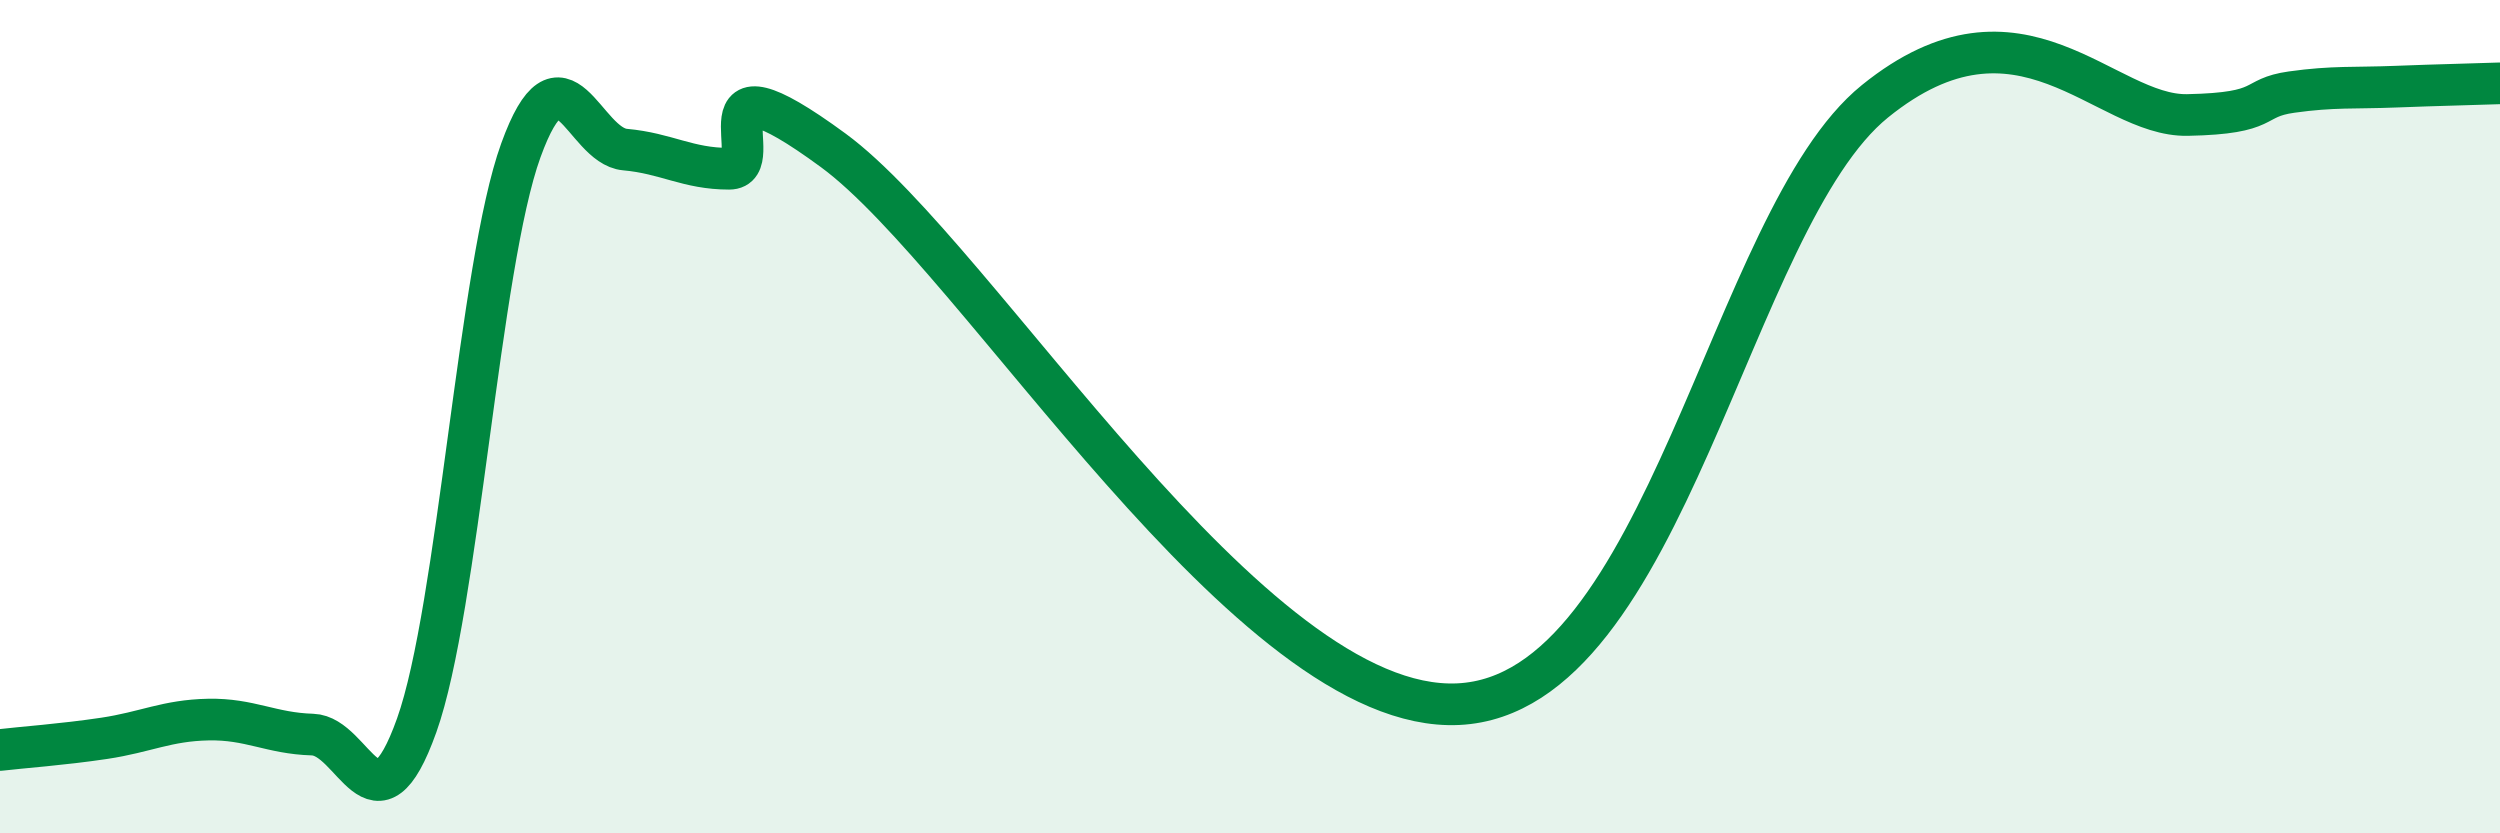
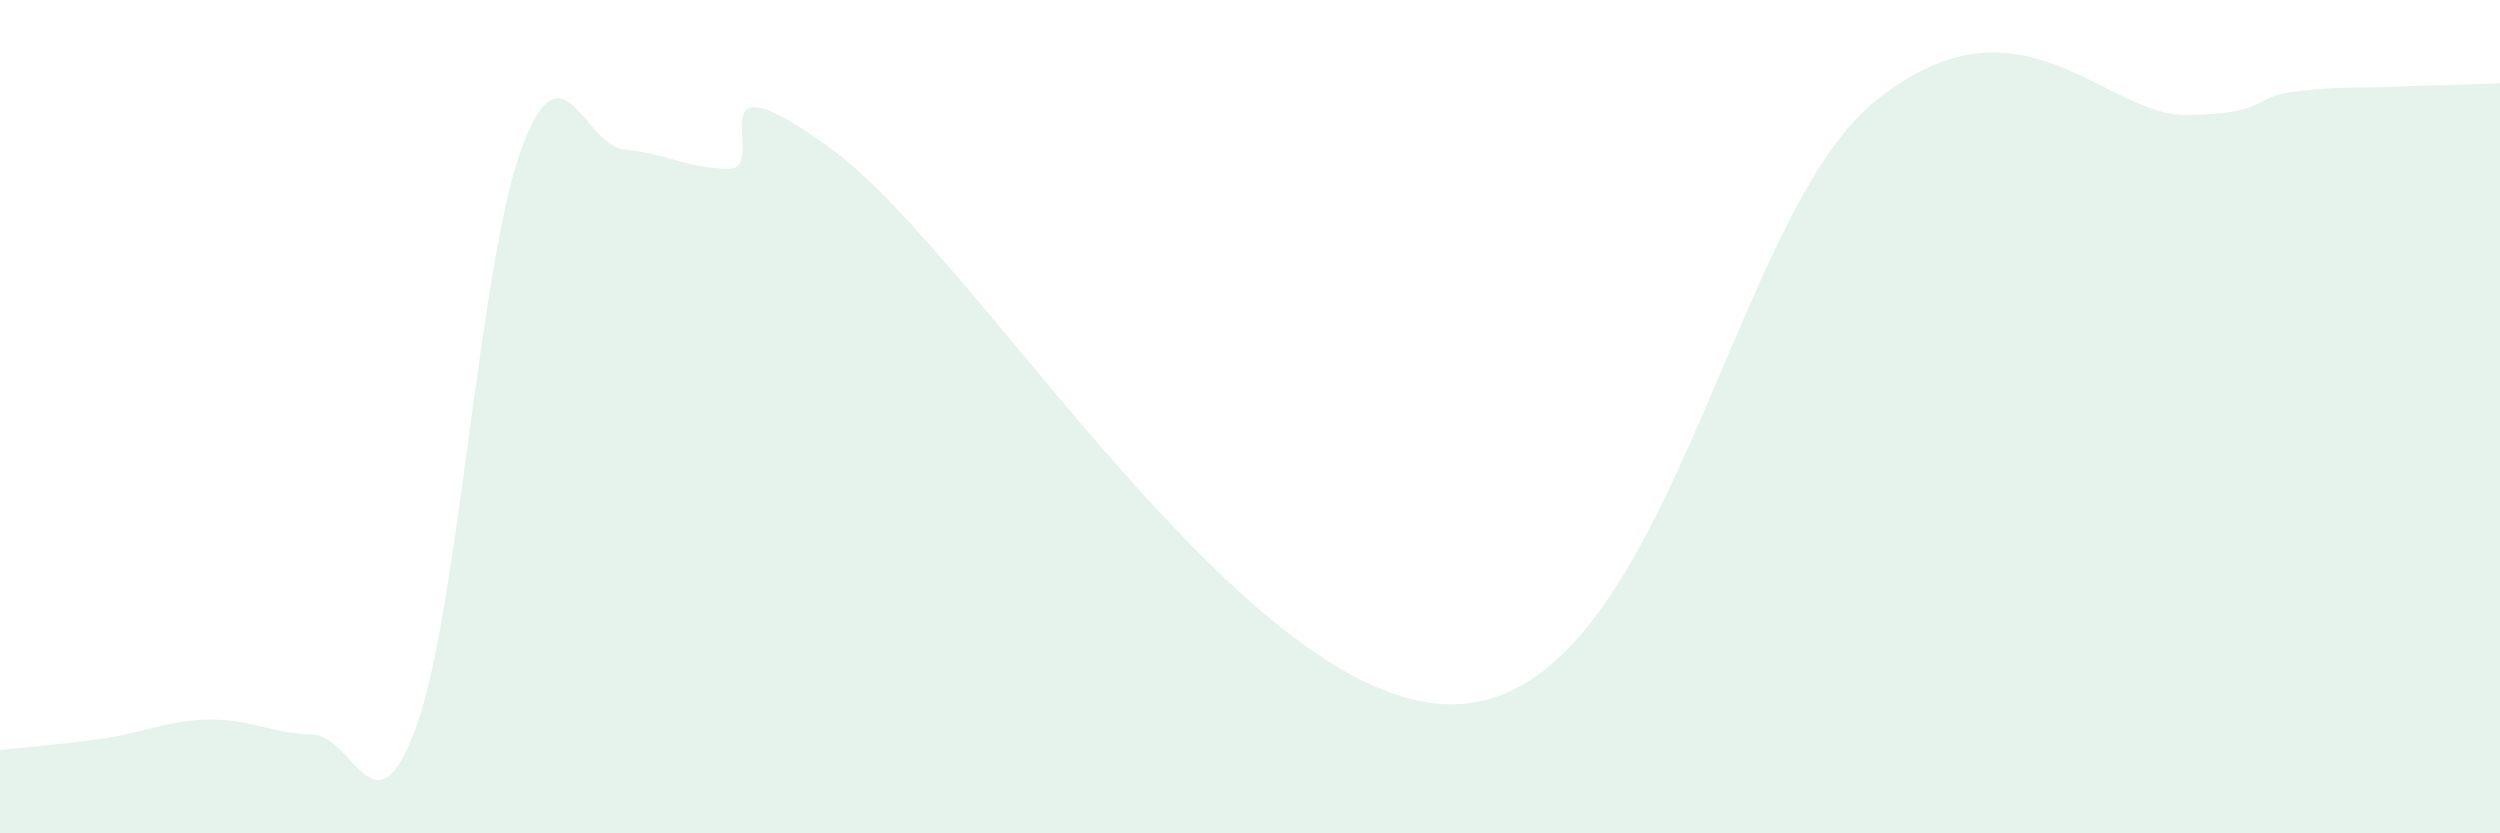
<svg xmlns="http://www.w3.org/2000/svg" width="60" height="20" viewBox="0 0 60 20">
  <path d="M 0,18 C 0.5,17.94 1.5,17.87 2.5,17.72 C 3.5,17.57 4,17.29 5,17.27 C 6,17.25 6.5,17.6 7.5,17.63 C 8.5,17.66 9,20.21 10,17.41 C 11,14.61 11.5,6.37 12.5,3.61 C 13.5,0.85 14,3.5 15,3.59 C 16,3.68 16.5,4.05 17.5,4.05 C 18.5,4.05 16.5,1.04 20,3.61 C 23.5,6.18 30,17.14 35,16.9 C 40,16.66 41.5,5.26 45,2.43 C 48.5,-0.4 50.5,2.8 52.5,2.76 C 54.5,2.72 54,2.35 55,2.21 C 56,2.07 56.5,2.12 57.5,2.08 C 58.5,2.04 59.5,2.02 60,2L60 20L0 20Z" fill="#008740" opacity="0.1" stroke-linecap="round" stroke-linejoin="round" />
-   <path d="M 0,18 C 0.5,17.94 1.5,17.87 2.5,17.72 C 3.5,17.57 4,17.29 5,17.27 C 6,17.25 6.5,17.6 7.5,17.63 C 8.5,17.66 9,20.21 10,17.41 C 11,14.61 11.5,6.37 12.5,3.61 C 13.5,0.85 14,3.5 15,3.59 C 16,3.68 16.5,4.05 17.5,4.05 C 18.5,4.05 16.5,1.04 20,3.61 C 23.5,6.18 30,17.14 35,16.9 C 40,16.66 41.5,5.26 45,2.43 C 48.5,-0.4 50.5,2.8 52.5,2.76 C 54.5,2.72 54,2.35 55,2.21 C 56,2.07 56.5,2.12 57.5,2.08 C 58.5,2.04 59.5,2.02 60,2" stroke="#008740" stroke-width="1" fill="none" stroke-linecap="round" stroke-linejoin="round" />
</svg>